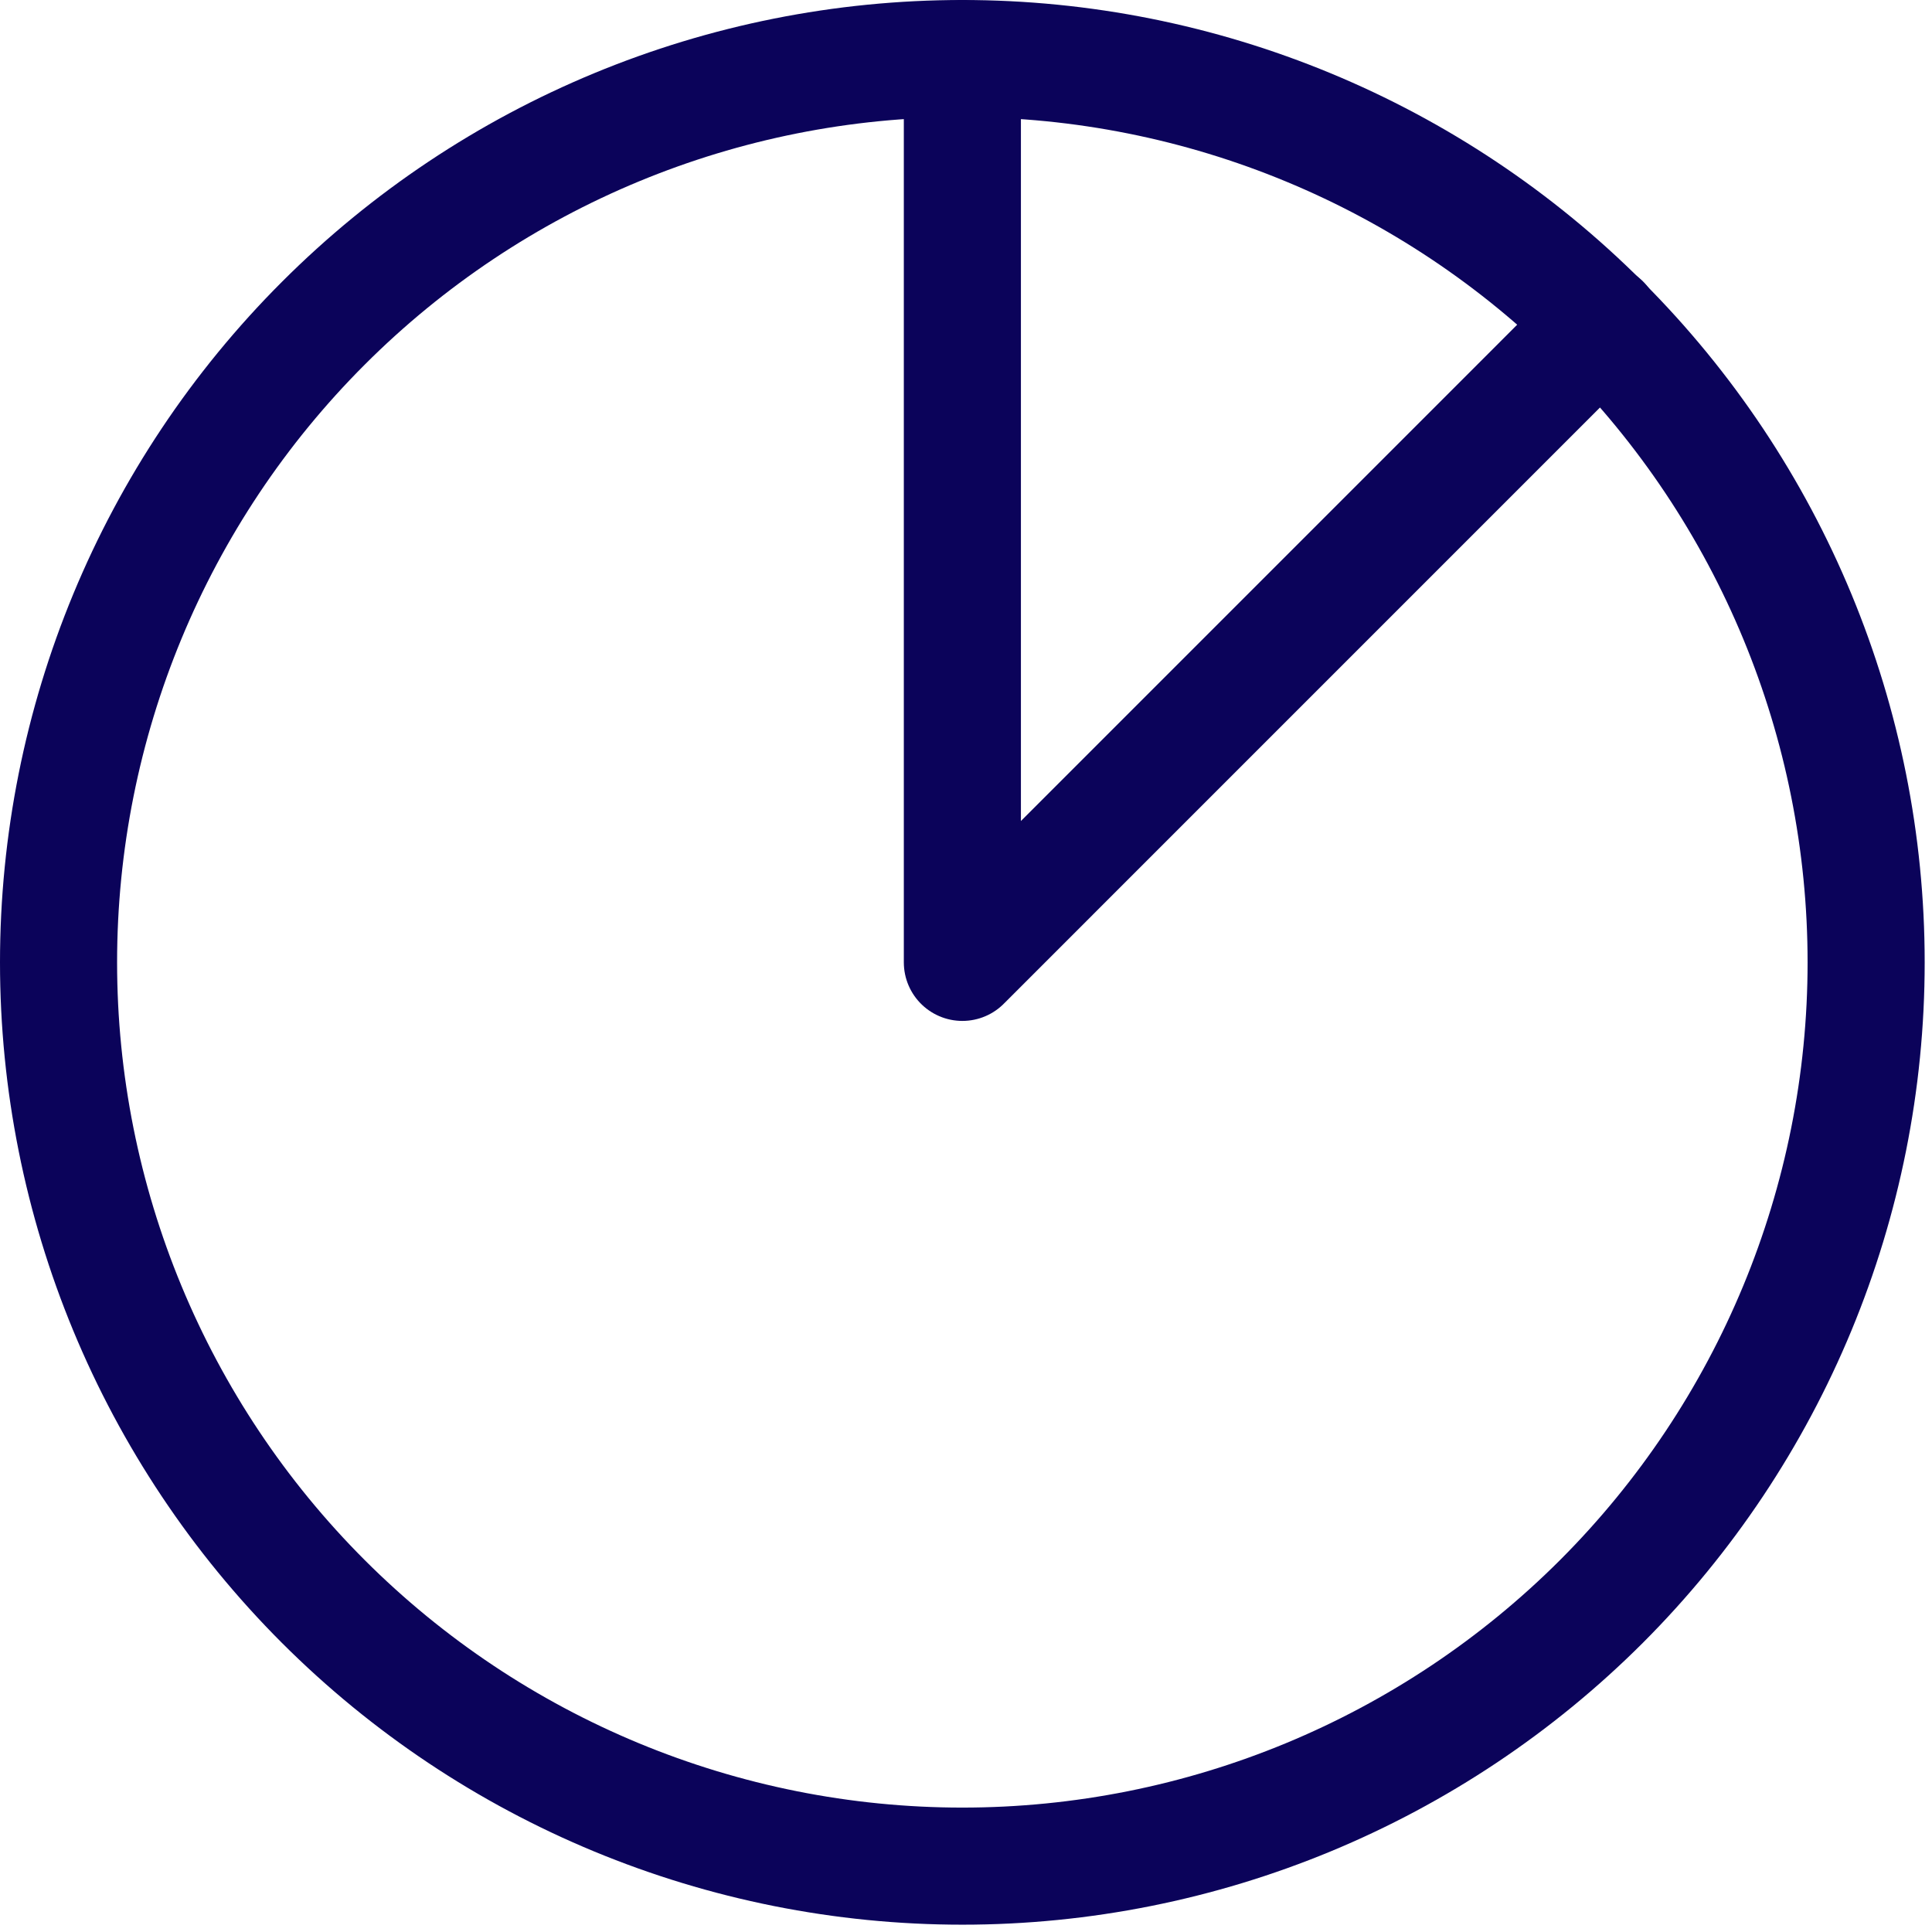
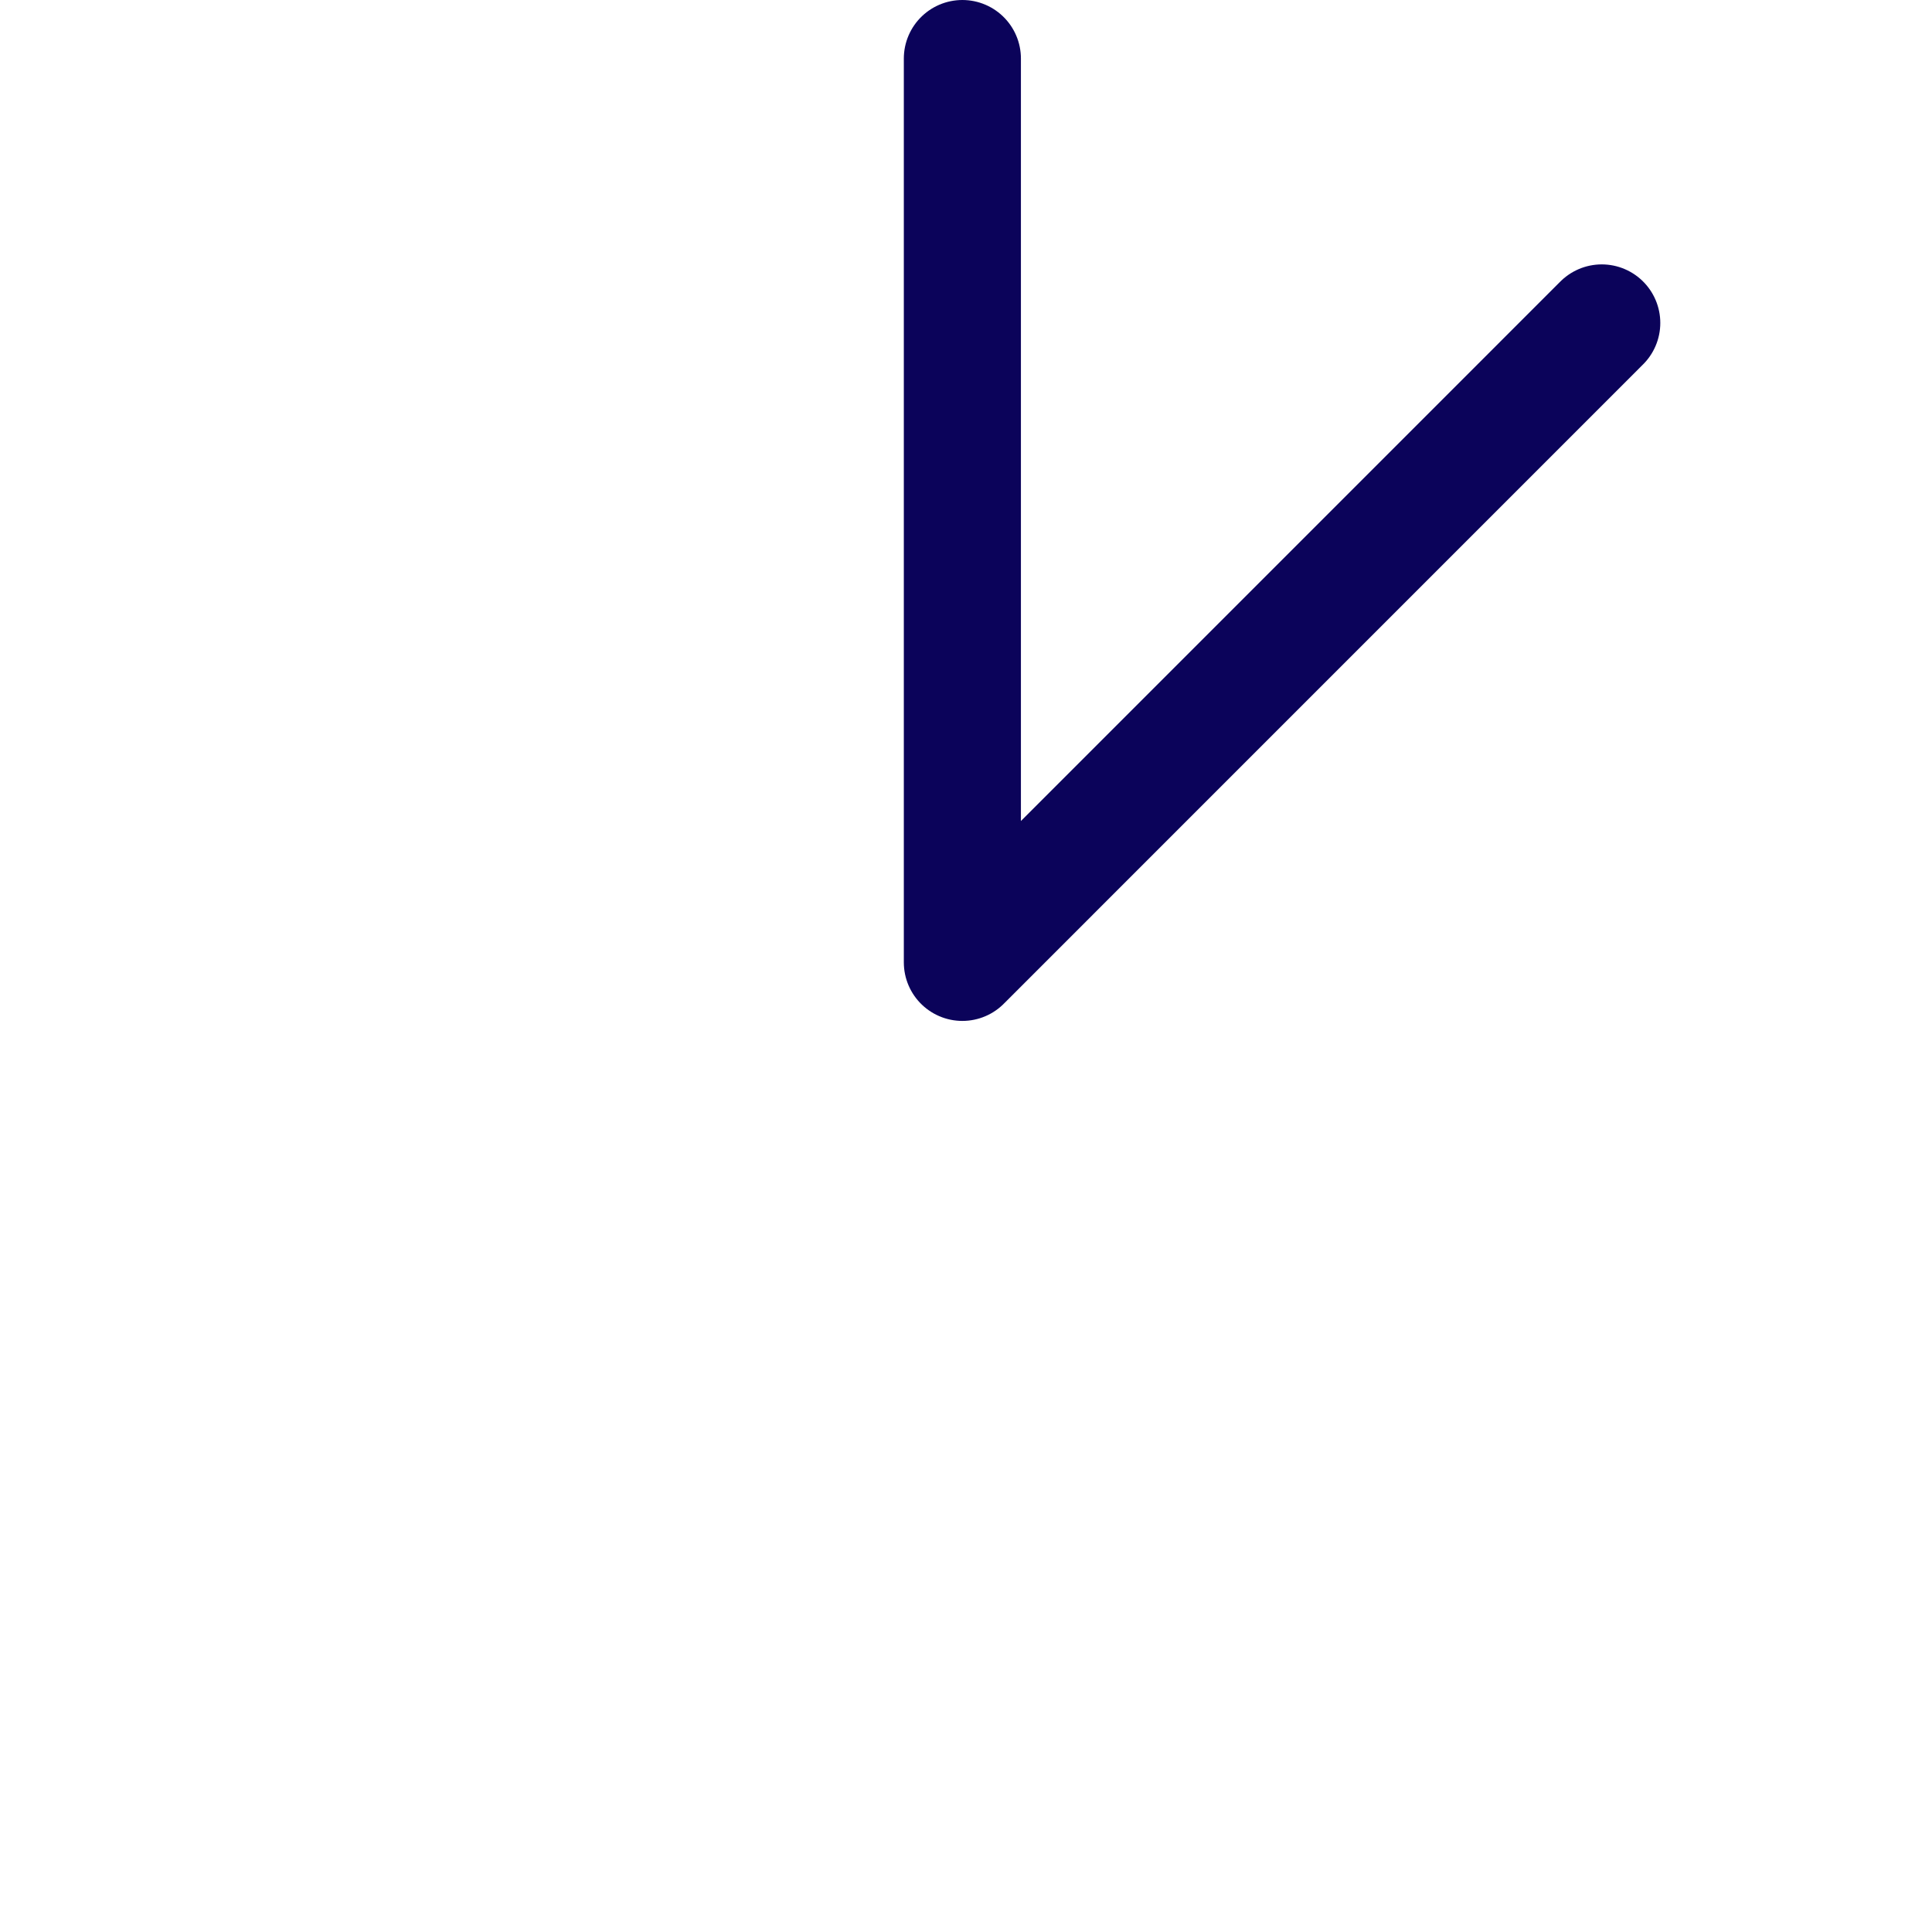
<svg xmlns="http://www.w3.org/2000/svg" width="33" height="33" viewBox="0 0 33 33" fill="none">
-   <path d="M16.438 31.875C20.532 31.875 24.458 30.248 27.354 27.354C30.248 24.458 31.875 20.532 31.875 16.438C31.875 12.343 30.248 8.417 27.354 5.522C24.458 2.626 20.532 1 16.438 1C12.343 1 8.417 2.626 5.522 5.522C2.626 8.417 1 12.343 1 16.438C1 20.532 2.626 24.458 5.522 27.354C8.417 30.248 12.343 31.875 16.438 31.875Z" stroke="#0B035A" stroke-width="2" stroke-linecap="round" stroke-linejoin="round" />
  <path d="M16.438 1V16.438L27.359 5.516" stroke="#0B035A" stroke-width="2" stroke-linecap="round" stroke-linejoin="round" />
</svg>